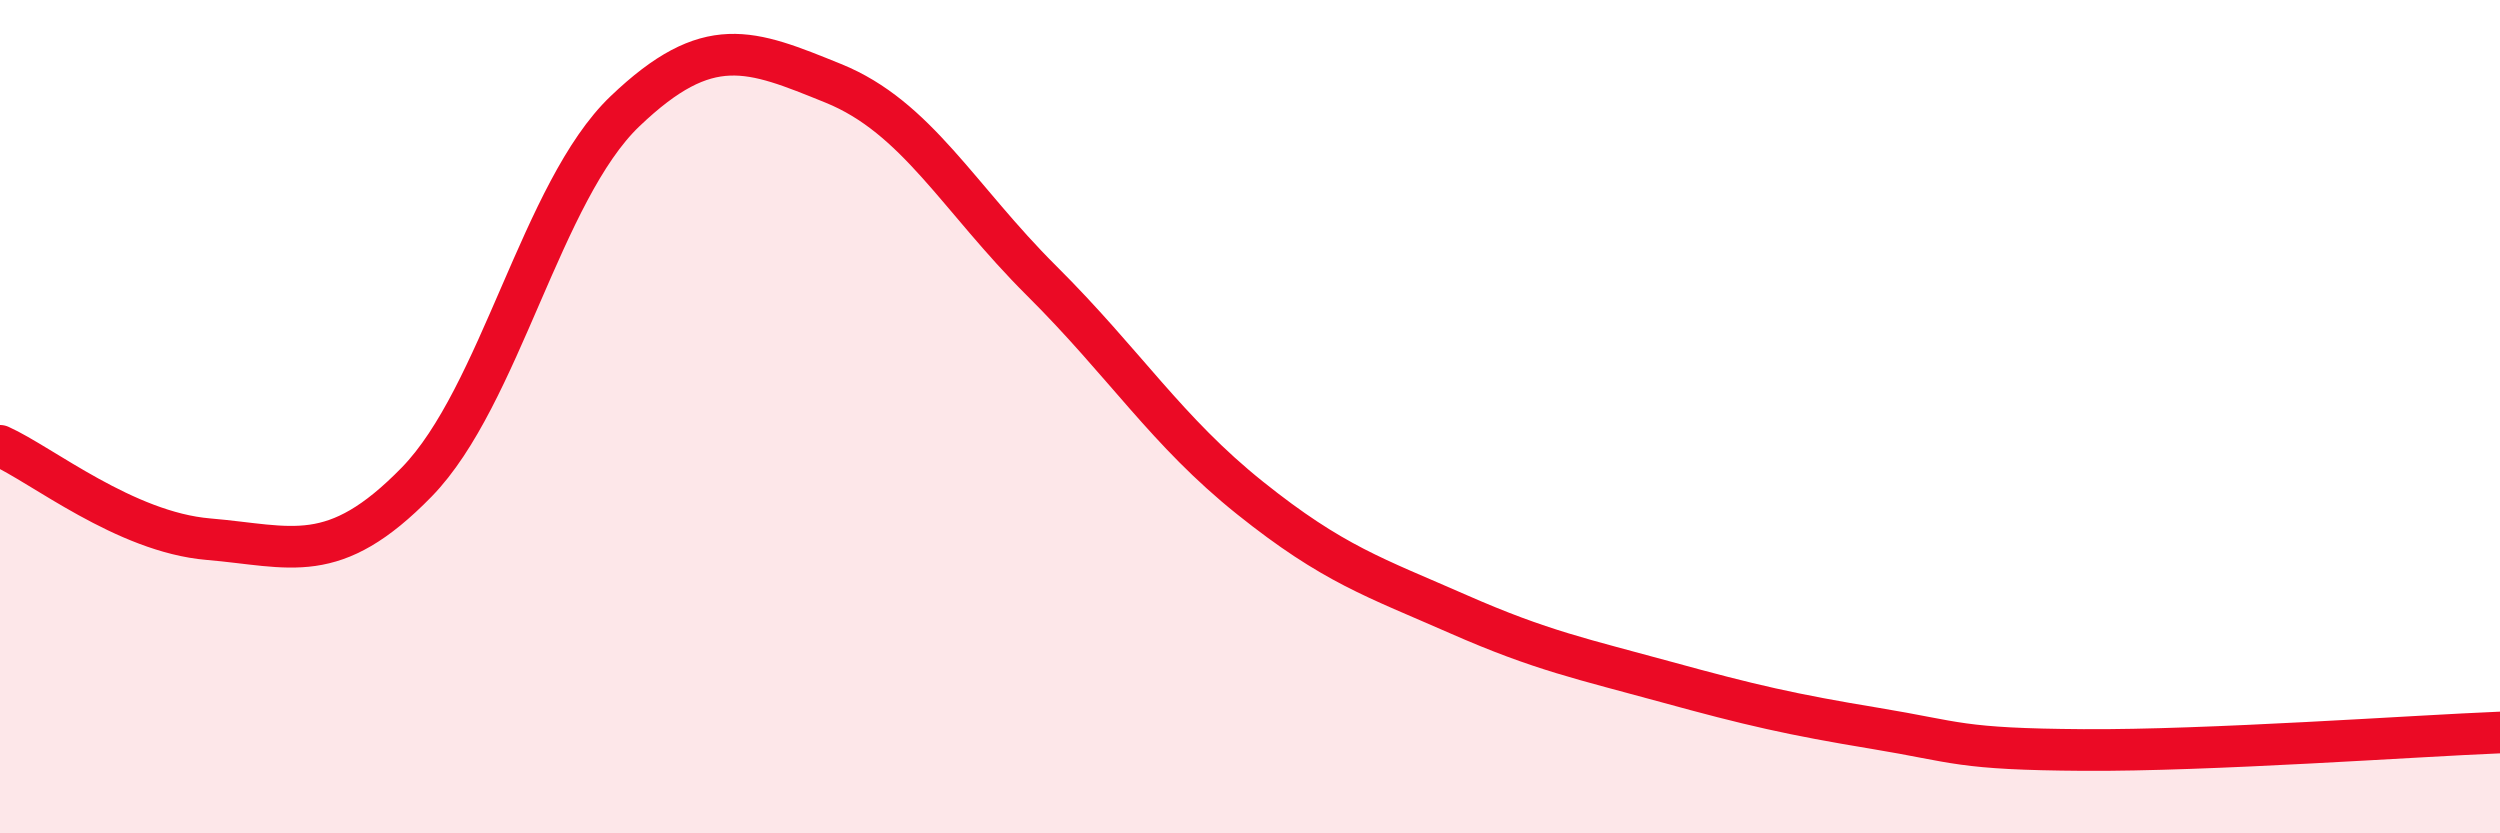
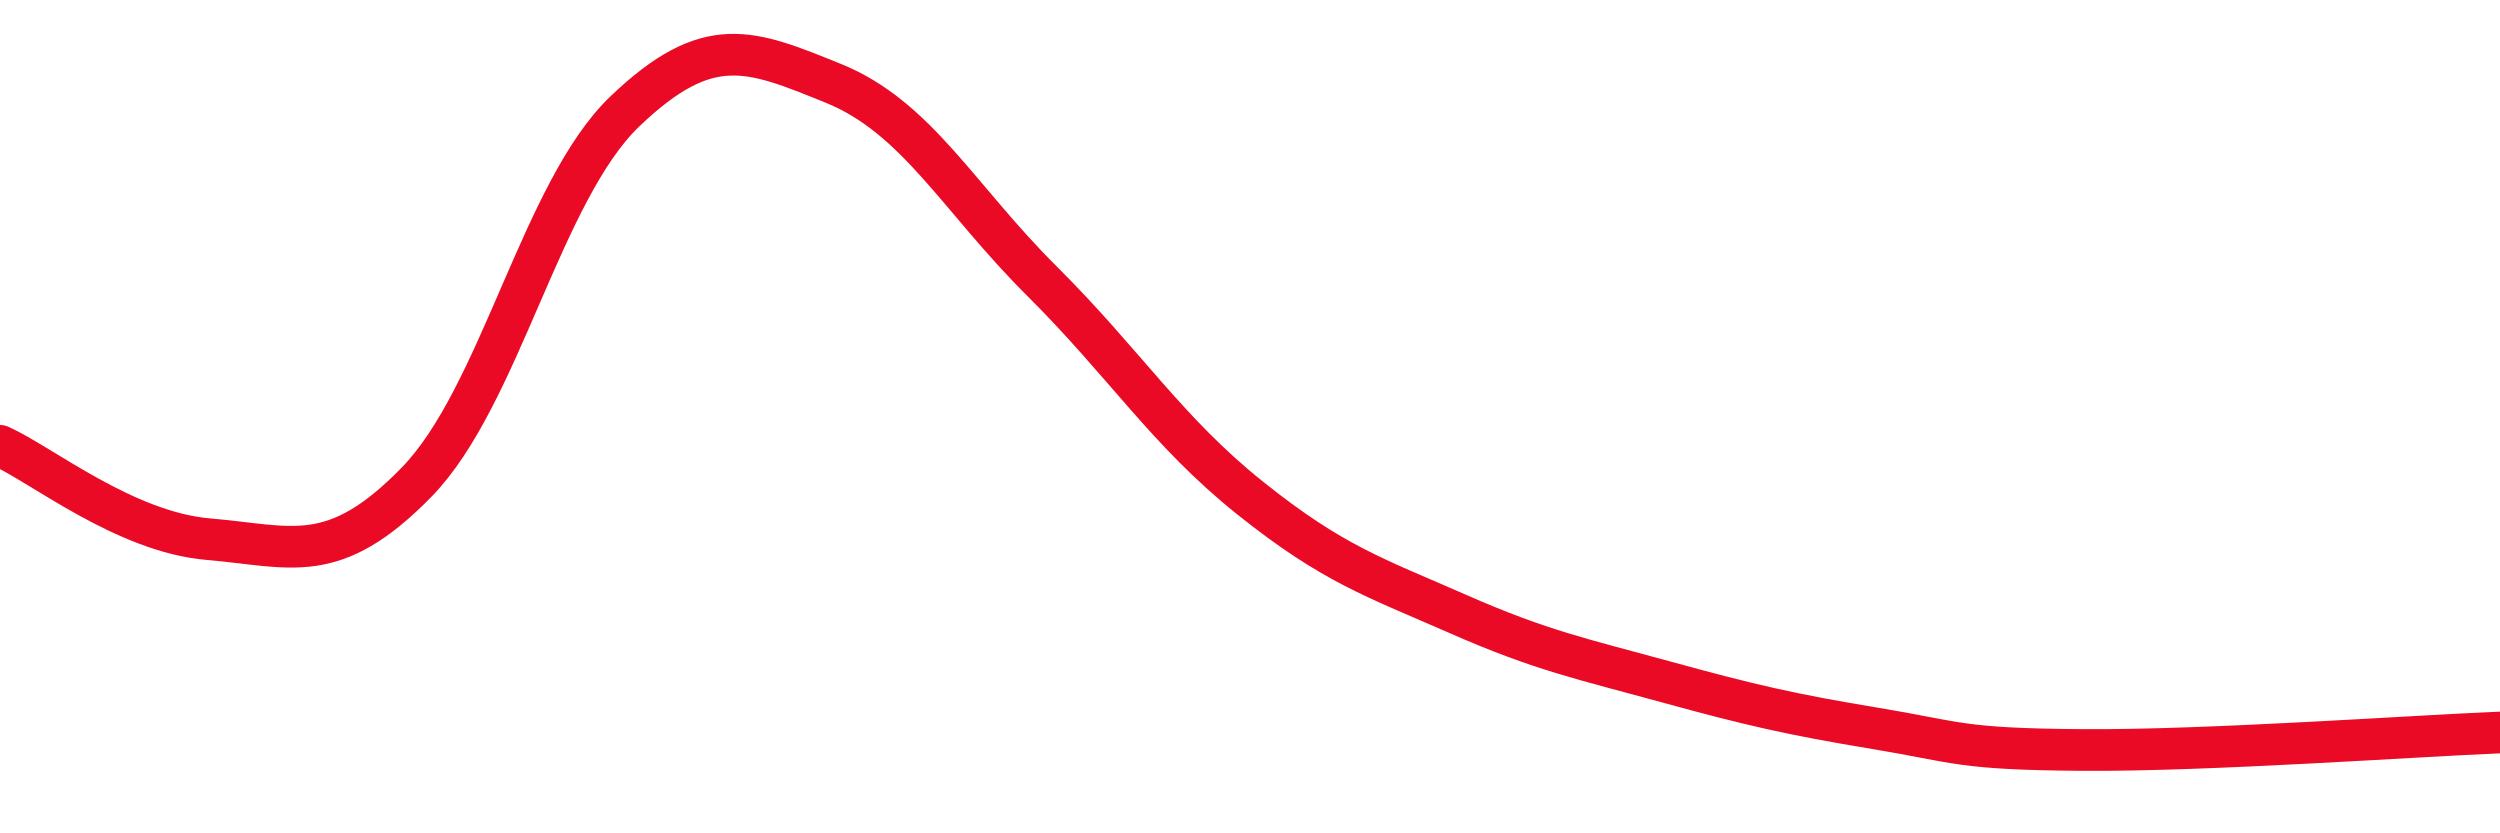
<svg xmlns="http://www.w3.org/2000/svg" width="60" height="20" viewBox="0 0 60 20">
-   <path d="M 0,10.7 C 1,11.15 3,12.77 5,12.94 C 7,13.11 8,13.62 10,11.57 C 12,9.52 13,4.58 15,2.67 C 17,0.76 18,1.19 20,2 C 22,2.81 23,4.75 25,6.74 C 27,8.73 28,10.35 30,11.95 C 32,13.55 33,13.86 35,14.74 C 37,15.62 38,15.82 40,16.37 C 42,16.92 43,17.15 45,17.48 C 47,17.81 47,17.98 50,18 C 53,18.02 58,17.66 60,17.58L60 20L0 20Z" fill="#EB0A25" opacity="0.1" stroke-linecap="round" stroke-linejoin="round" />
  <path d="M 0,10.7 C 1,11.15 3,12.77 5,12.94 C 7,13.11 8,13.62 10,11.57 C 12,9.52 13,4.58 15,2.67 C 17,0.76 18,1.19 20,2 C 22,2.81 23,4.75 25,6.74 C 27,8.73 28,10.35 30,11.95 C 32,13.55 33,13.86 35,14.74 C 37,15.62 38,15.82 40,16.37 C 42,16.92 43,17.15 45,17.48 C 47,17.81 47,17.98 50,18 C 53,18.02 58,17.66 60,17.58" stroke="#EB0A25" stroke-width="1" fill="none" stroke-linecap="round" stroke-linejoin="round" />
</svg>